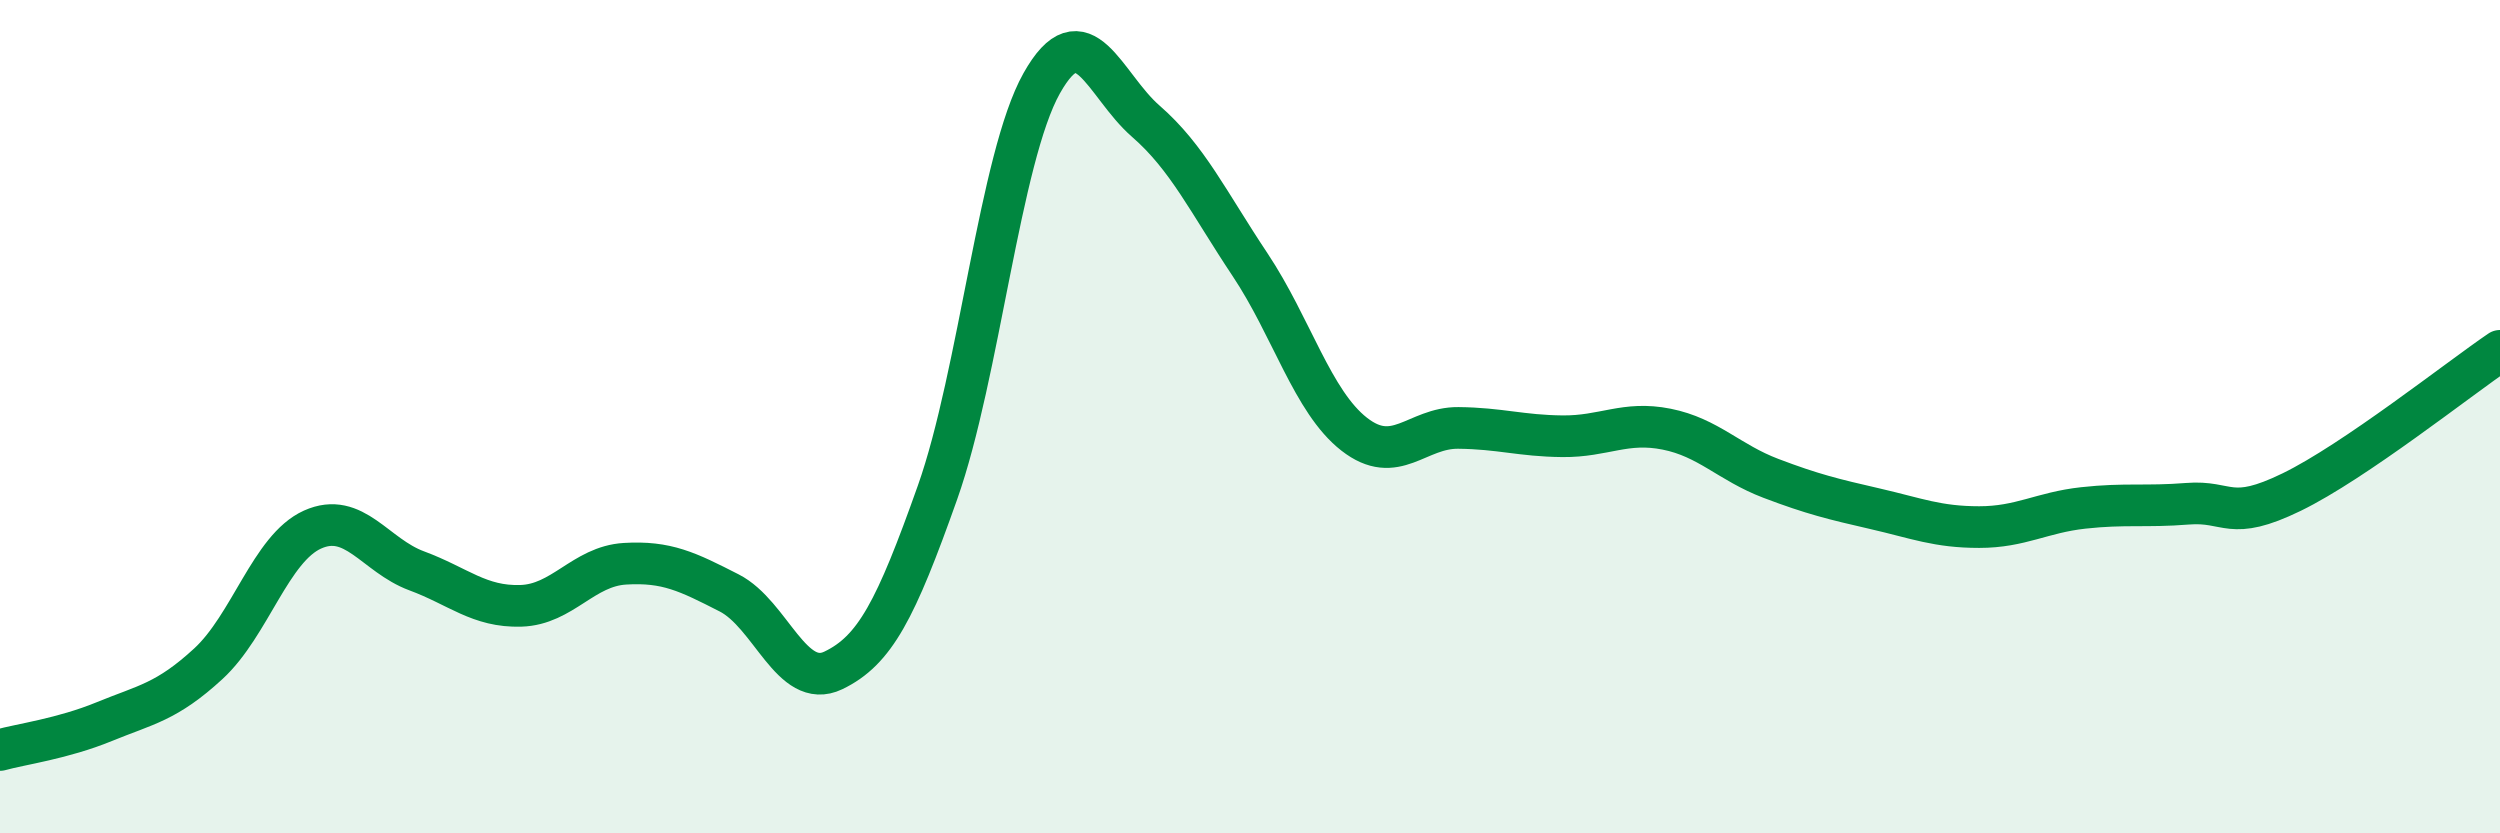
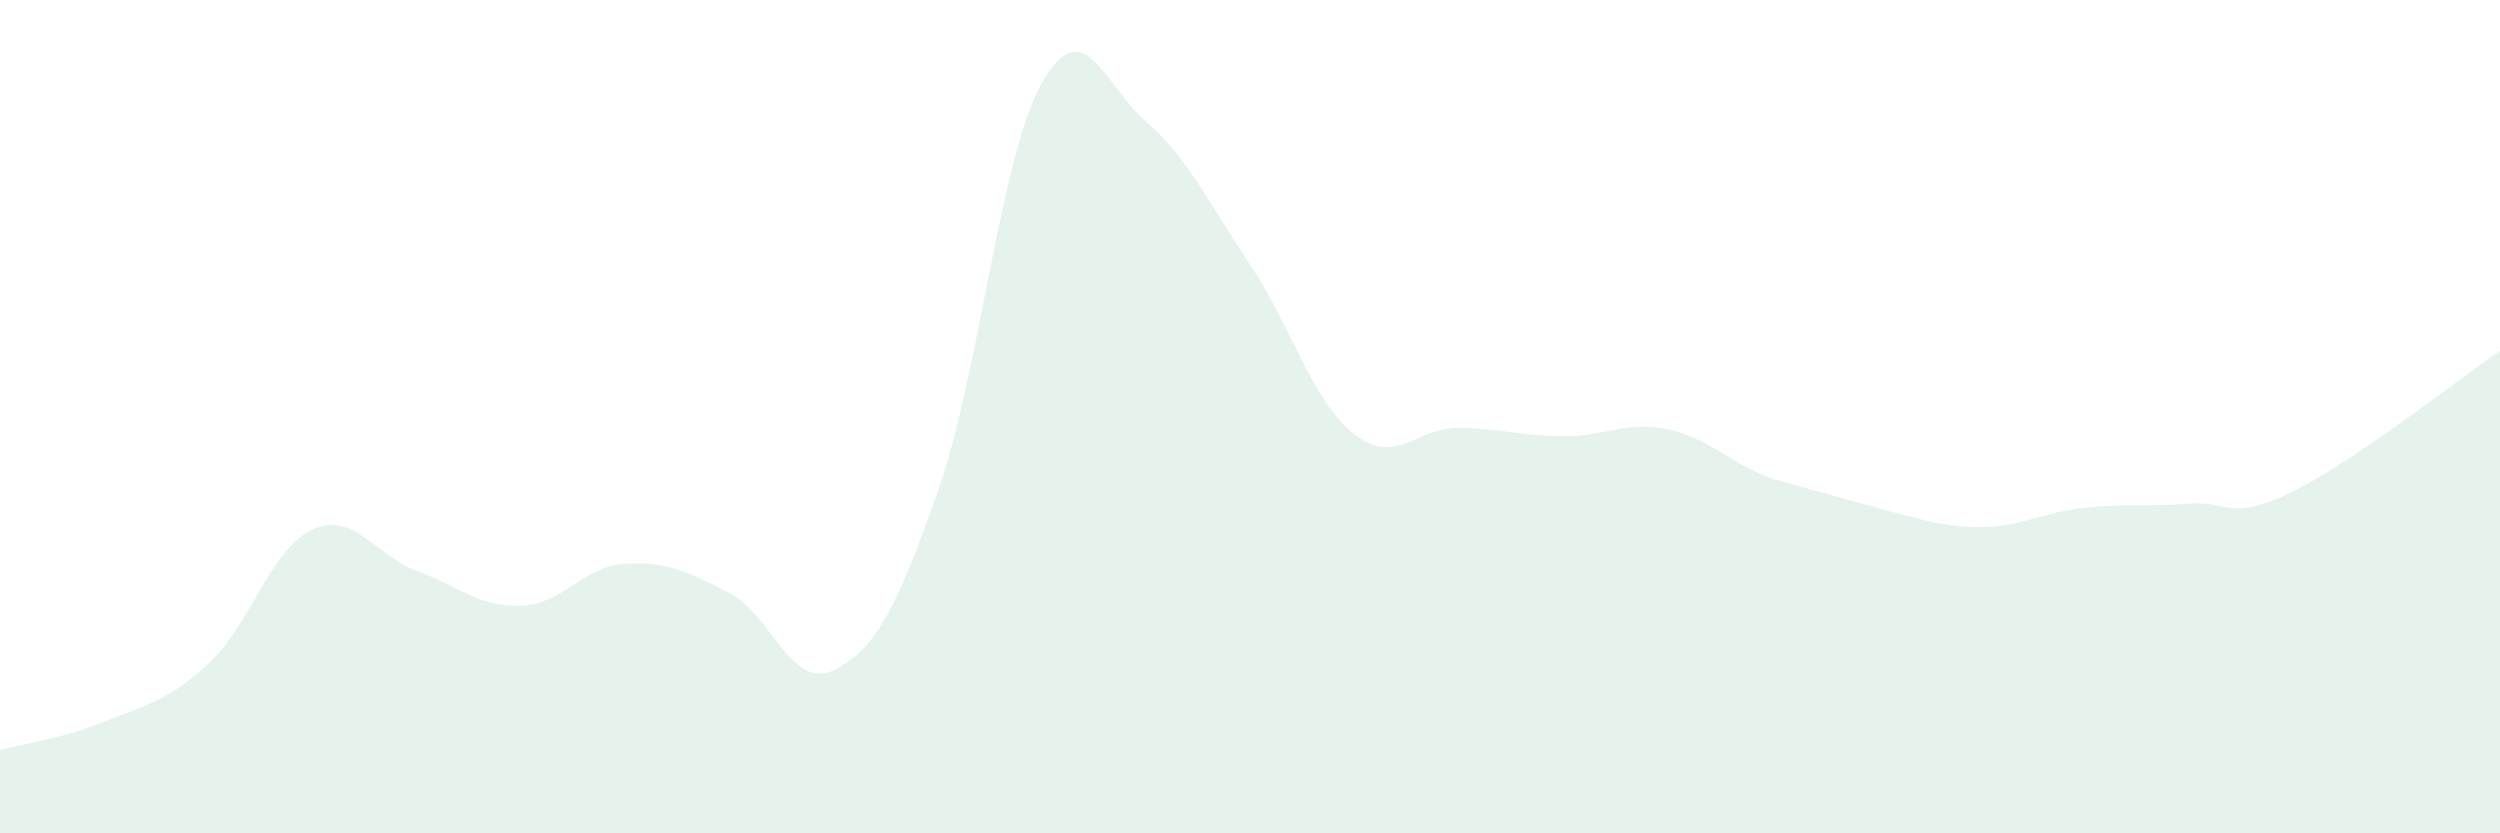
<svg xmlns="http://www.w3.org/2000/svg" width="60" height="20" viewBox="0 0 60 20">
-   <path d="M 0,18 C 0.5,17.86 1.5,17.73 2.5,17.32 C 3.5,16.91 4,16.85 5,15.93 C 6,15.01 6.5,13.16 7.5,12.71 C 8.5,12.26 9,13.33 10,13.7 C 11,14.07 11.5,14.57 12.5,14.54 C 13.5,14.51 14,13.59 15,13.53 C 16,13.47 16.5,13.72 17.5,14.23 C 18.5,14.74 19,16.57 20,16.09 C 21,15.61 21.5,14.64 22.5,11.82 C 23.5,9 24,3.78 25,2 C 26,0.22 26.5,2.04 27.5,2.91 C 28.5,3.78 29,4.85 30,6.35 C 31,7.85 31.5,9.64 32.5,10.42 C 33.5,11.2 34,10.26 35,10.27 C 36,10.28 36.5,10.46 37.5,10.47 C 38.5,10.48 39,10.1 40,10.3 C 41,10.5 41.5,11.1 42.5,11.48 C 43.5,11.86 44,11.98 45,12.21 C 46,12.44 46.5,12.65 47.5,12.65 C 48.5,12.65 49,12.3 50,12.19 C 51,12.08 51.5,12.17 52.5,12.09 C 53.5,12.01 53.5,12.54 55,11.81 C 56.5,11.08 59,9.1 60,8.42L60 20L0 20Z" fill="#008740" opacity="0.1" stroke-linecap="round" stroke-linejoin="round" />
-   <path d="M 0,18 C 0.5,17.86 1.5,17.73 2.5,17.32 C 3.5,16.91 4,16.85 5,15.93 C 6,15.01 6.5,13.16 7.5,12.71 C 8.5,12.26 9,13.33 10,13.7 C 11,14.07 11.5,14.57 12.5,14.54 C 13.5,14.51 14,13.59 15,13.53 C 16,13.47 16.5,13.72 17.5,14.23 C 18.5,14.74 19,16.57 20,16.09 C 21,15.61 21.5,14.64 22.5,11.82 C 23.5,9 24,3.78 25,2 C 26,0.22 26.5,2.04 27.5,2.91 C 28.5,3.78 29,4.85 30,6.35 C 31,7.85 31.5,9.64 32.5,10.42 C 33.5,11.2 34,10.26 35,10.27 C 36,10.28 36.5,10.46 37.5,10.47 C 38.5,10.48 39,10.1 40,10.3 C 41,10.5 41.5,11.1 42.5,11.48 C 43.5,11.86 44,11.98 45,12.21 C 46,12.44 46.5,12.65 47.5,12.65 C 48.5,12.65 49,12.3 50,12.19 C 51,12.08 51.5,12.17 52.5,12.09 C 53.5,12.01 53.5,12.54 55,11.81 C 56.5,11.08 59,9.1 60,8.42" stroke="#008740" stroke-width="1" fill="none" stroke-linecap="round" stroke-linejoin="round" />
+   <path d="M 0,18 C 0.5,17.86 1.5,17.73 2.5,17.32 C 3.5,16.91 4,16.85 5,15.93 C 6,15.01 6.5,13.16 7.5,12.71 C 8.5,12.26 9,13.33 10,13.7 C 11,14.07 11.5,14.57 12.5,14.54 C 13.5,14.51 14,13.59 15,13.53 C 16,13.47 16.5,13.72 17.5,14.23 C 18.5,14.74 19,16.57 20,16.09 C 21,15.61 21.5,14.64 22.5,11.82 C 23.5,9 24,3.78 25,2 C 26,0.22 26.5,2.04 27.5,2.91 C 28.5,3.78 29,4.85 30,6.35 C 31,7.85 31.5,9.64 32.5,10.42 C 33.5,11.2 34,10.26 35,10.27 C 36,10.28 36.5,10.46 37.5,10.47 C 38.5,10.48 39,10.1 40,10.3 C 41,10.5 41.5,11.1 42.5,11.48 C 46,12.44 46.5,12.65 47.5,12.65 C 48.5,12.65 49,12.3 50,12.19 C 51,12.08 51.5,12.17 52.5,12.09 C 53.5,12.01 53.5,12.54 55,11.81 C 56.5,11.08 59,9.1 60,8.42L60 20L0 20Z" fill="#008740" opacity="0.1" stroke-linecap="round" stroke-linejoin="round" />
</svg>